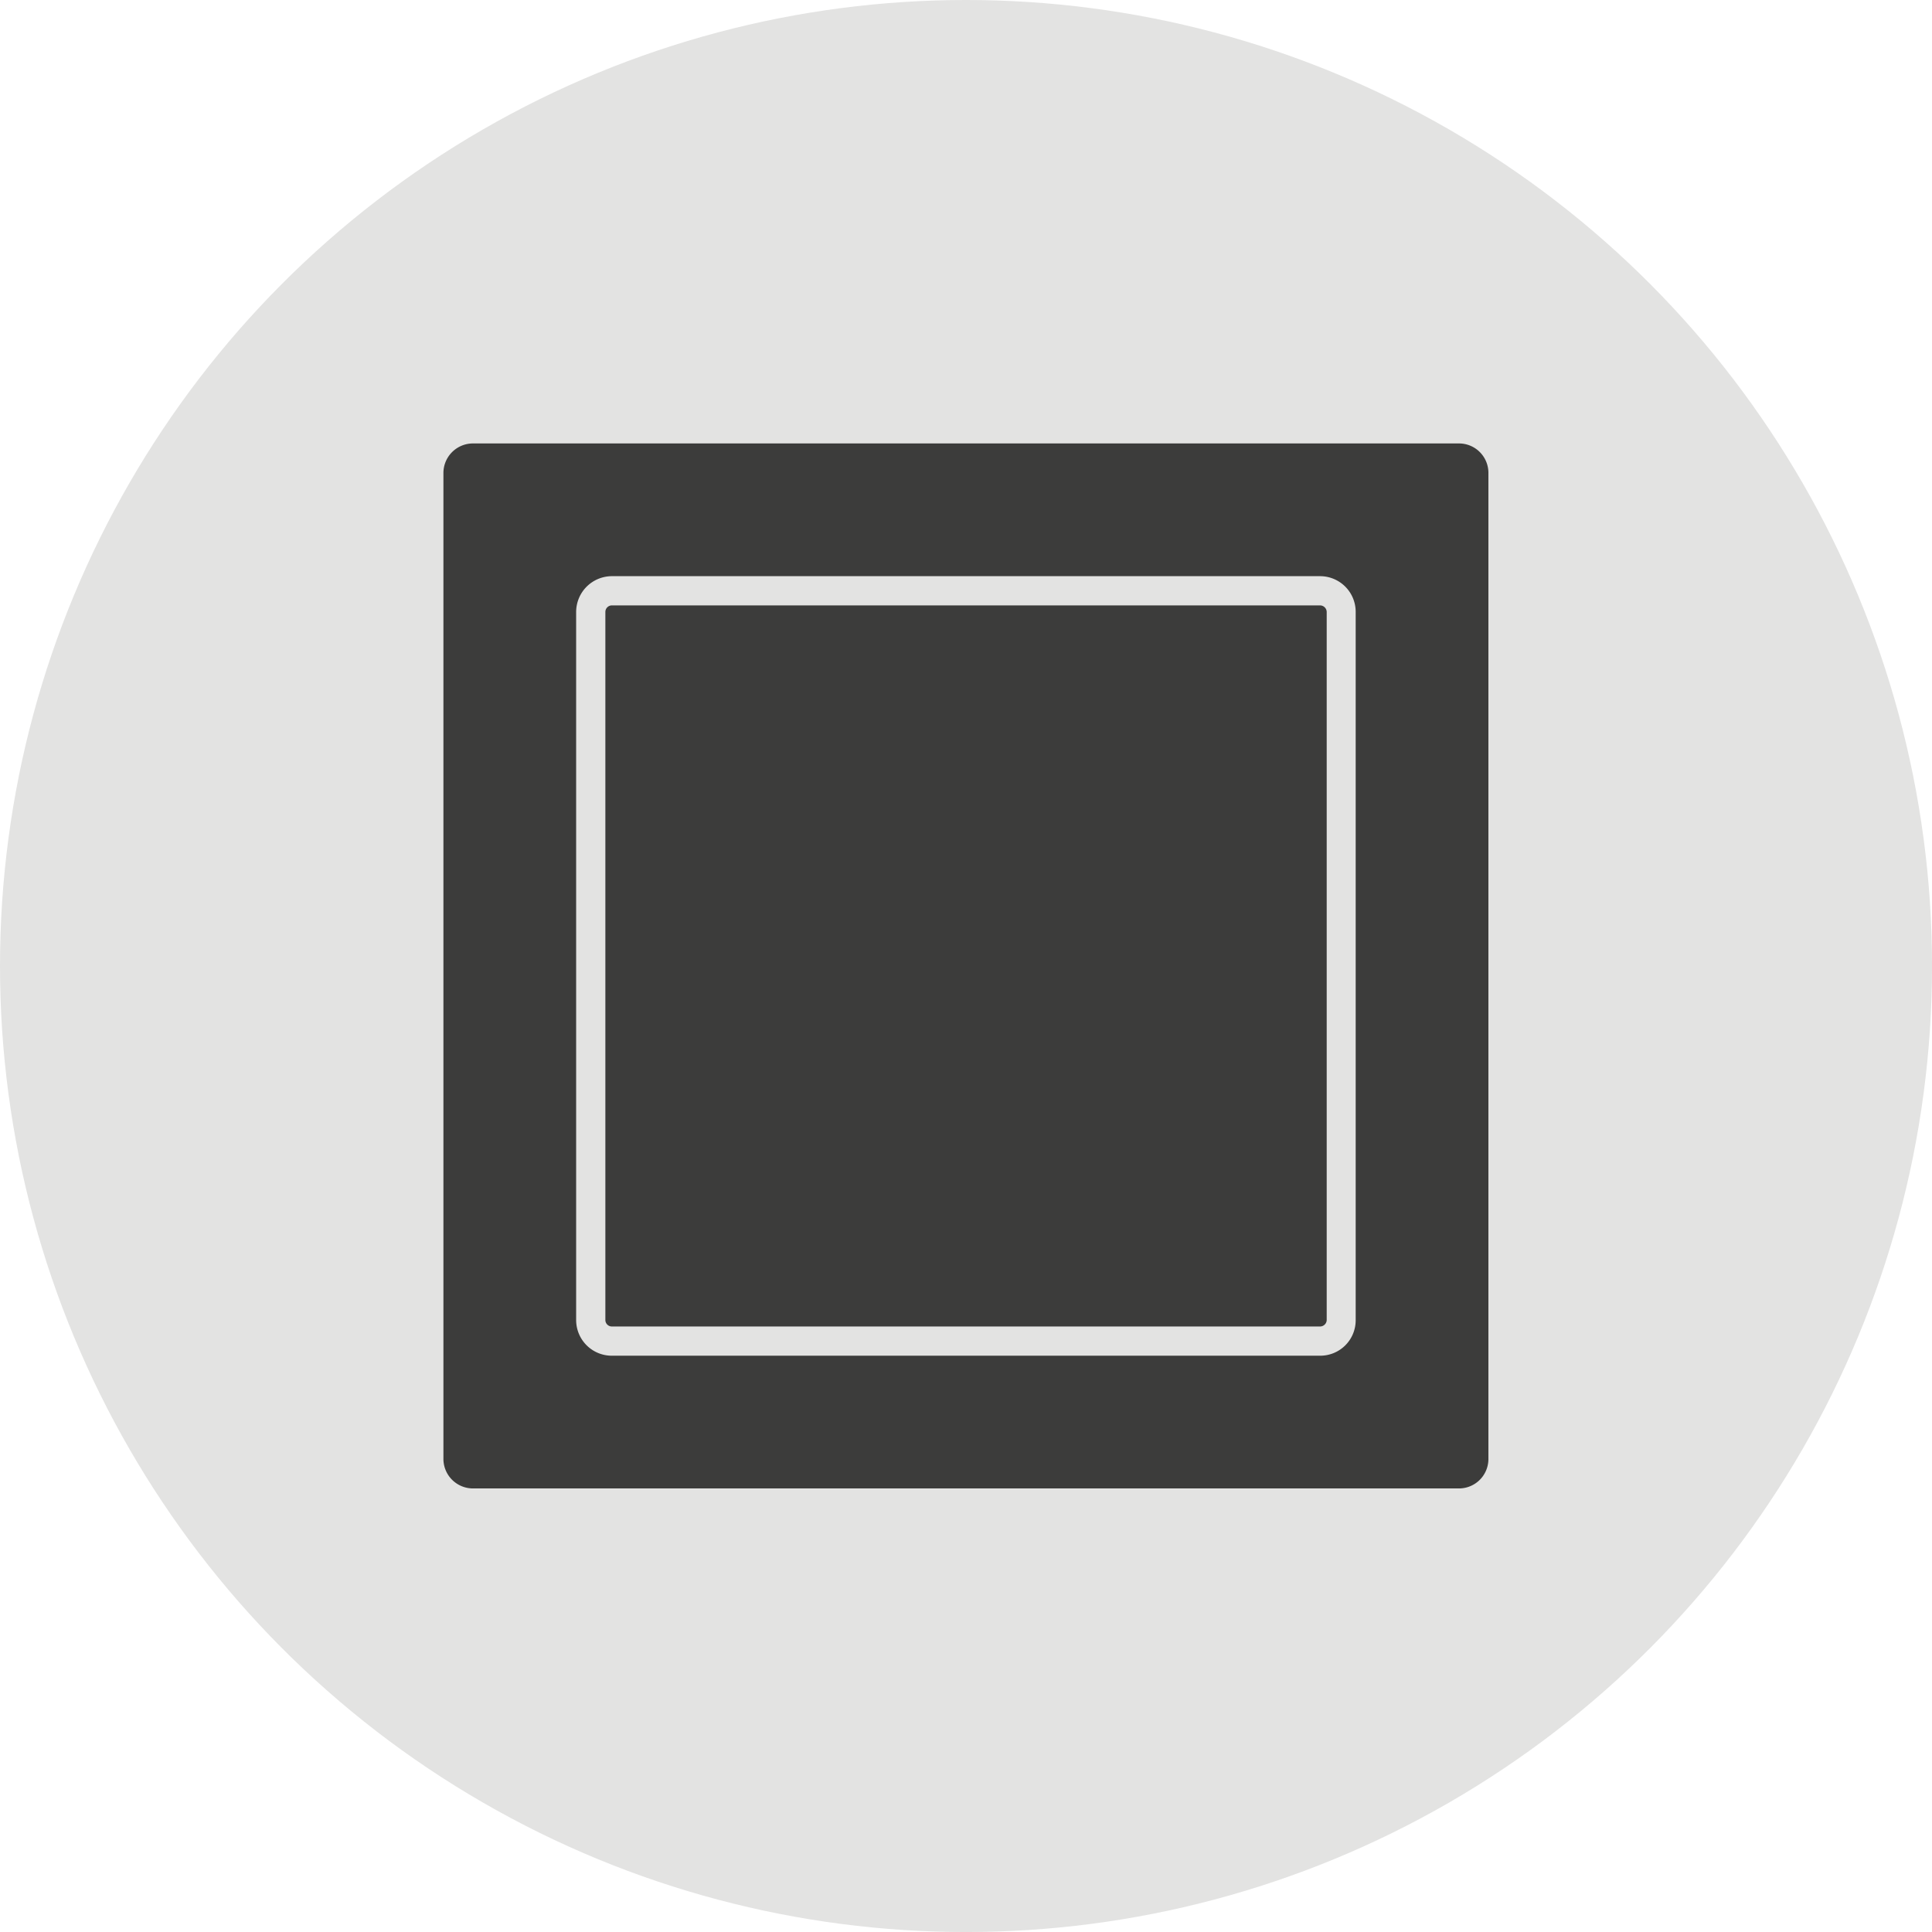
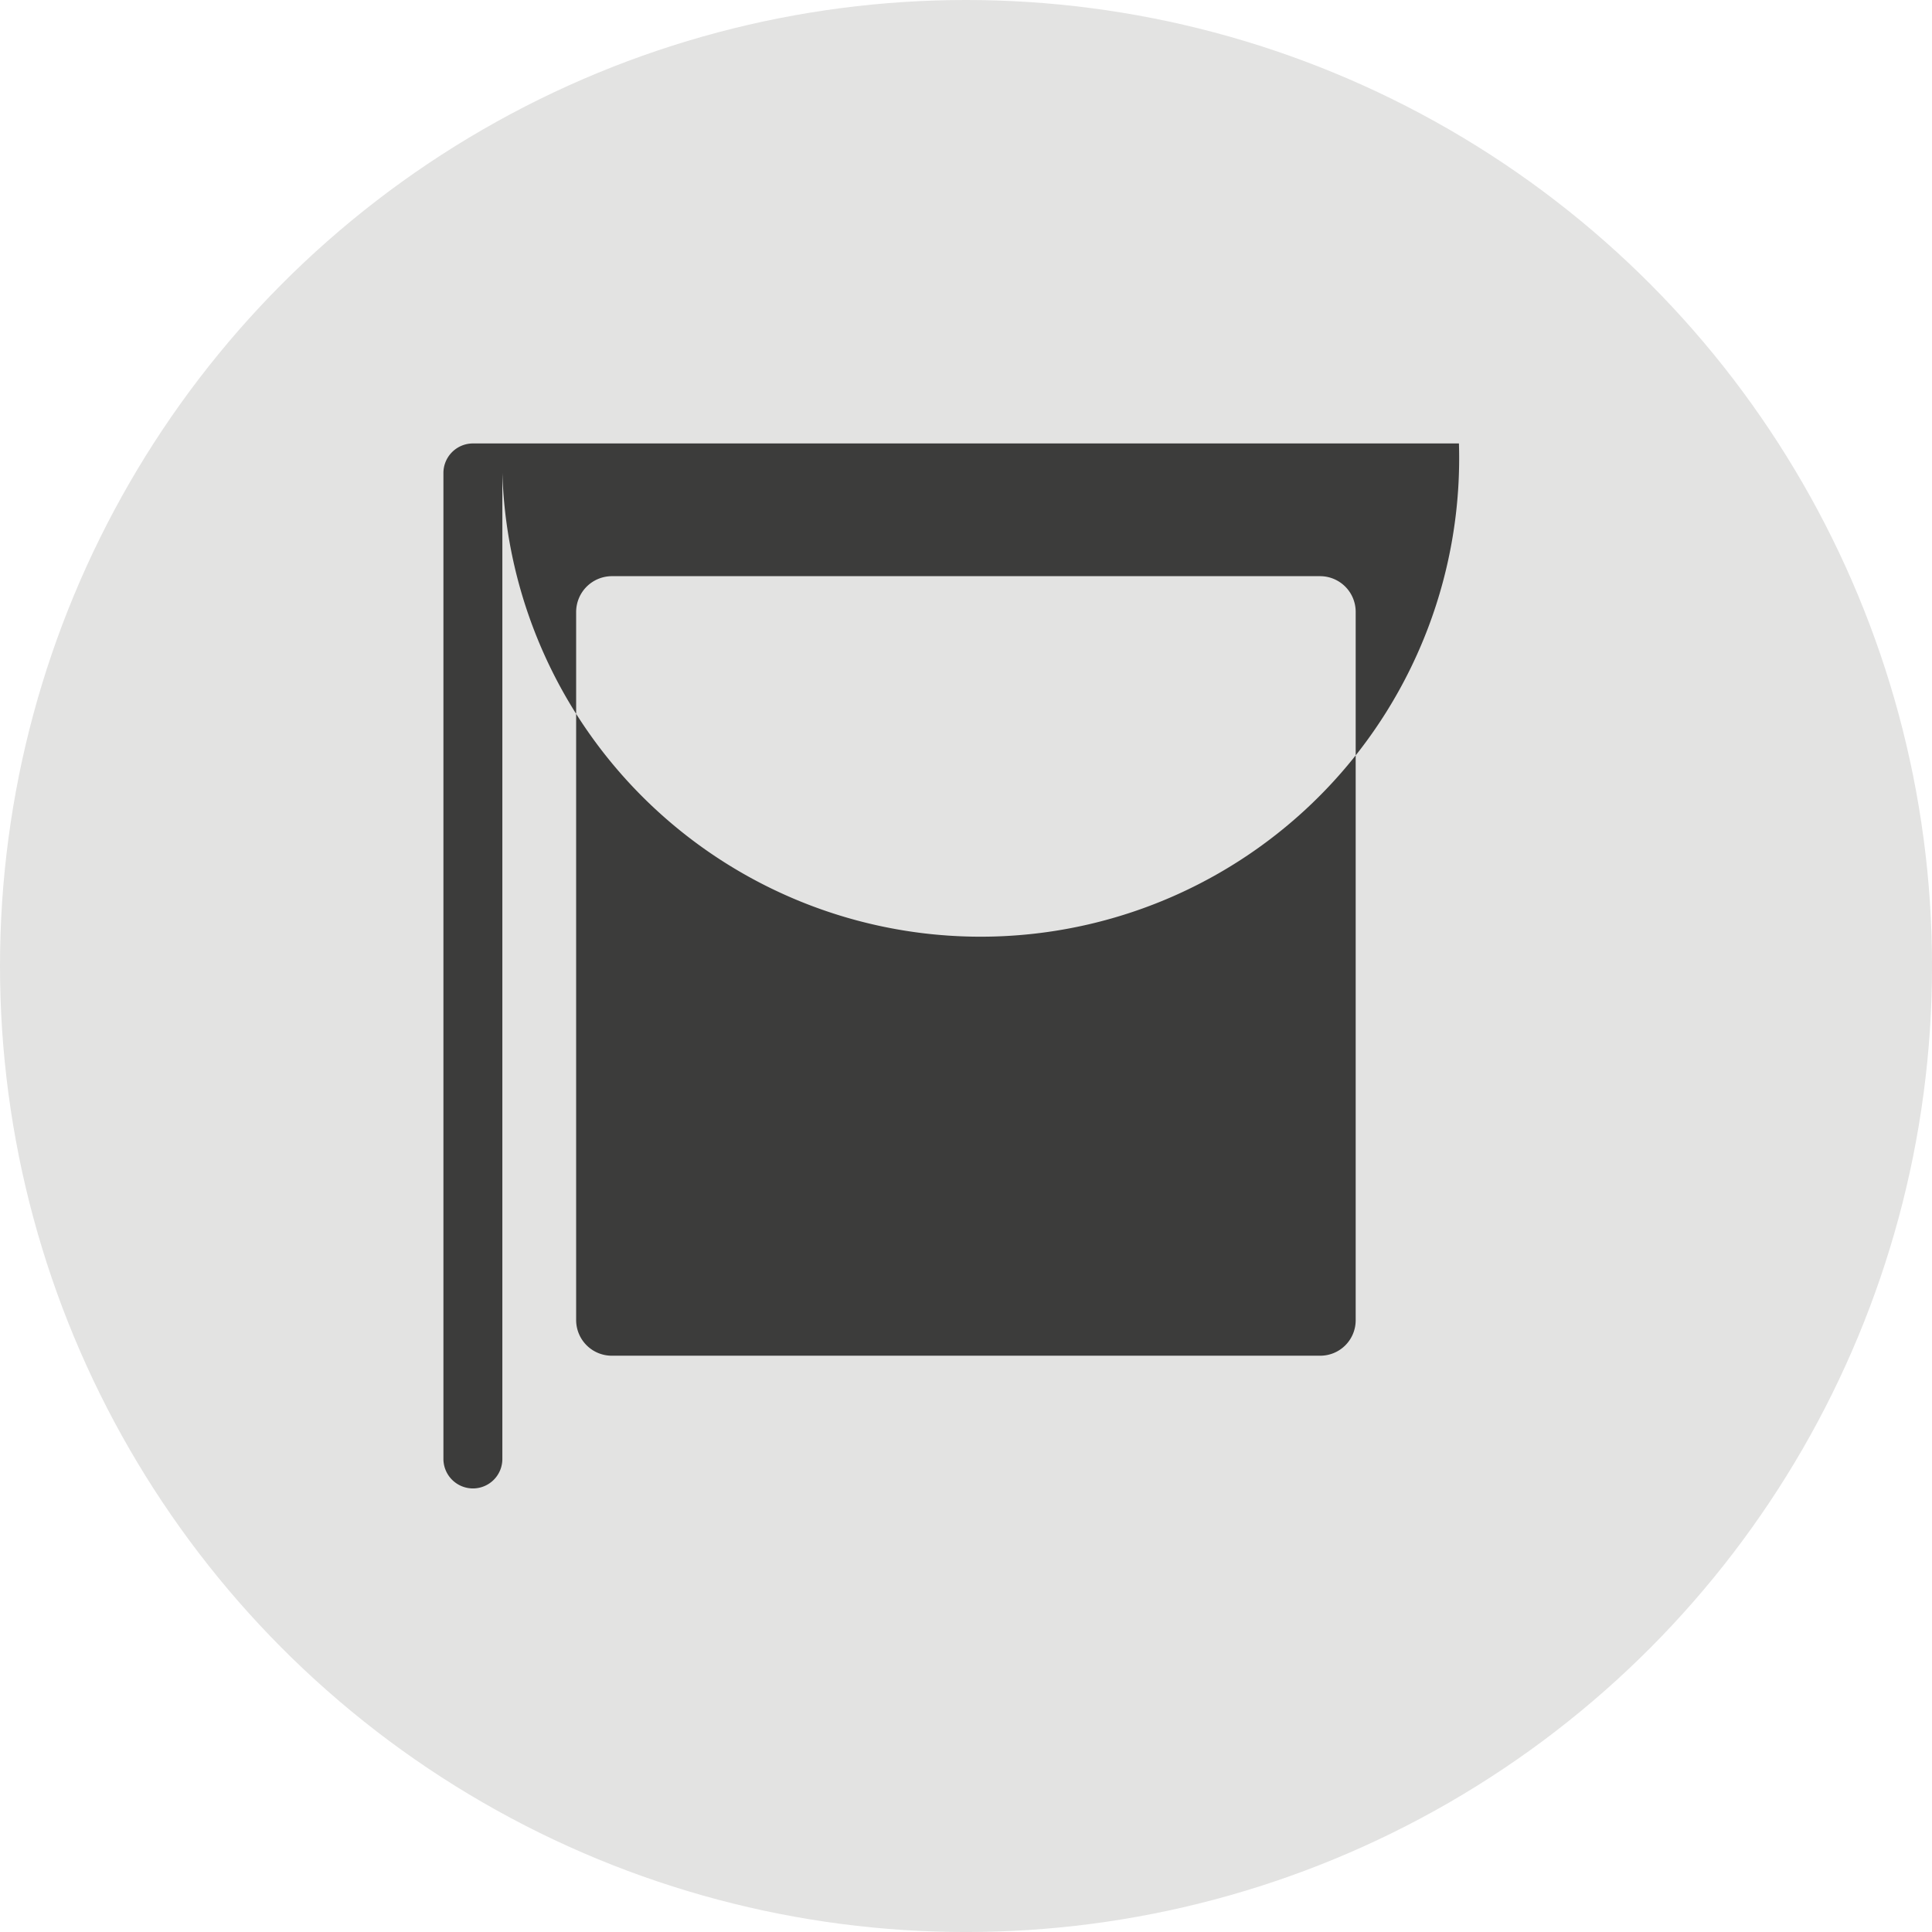
<svg xmlns="http://www.w3.org/2000/svg" viewBox="0 0 79.333 79.333">
  <title>Asset 2</title>
  <circle cx="39.667" cy="39.667" r="39.667" fill="#e3e3e2" />
-   <path d="M54.208,24.859H25.128a.269.269,0,0,0-.27.27v29.08a.267.267,0,0,0,.27.26h29.08a.274.274,0,0,0,.27-.26V25.129A.275.275,0,0,0,54.208,24.859Z" fill="#3c3c3b" />
-   <path d="M59.908,18.209H19.418a1.214,1.214,0,0,0-1.21,1.21v40.49a1.214,1.214,0,0,0,1.21,1.21h40.49a1.208,1.208,0,0,0,1.21-1.21V19.419A1.208,1.208,0,0,0,59.908,18.209Zm-4.24,36a1.455,1.455,0,0,1-1.46,1.46H25.128a1.464,1.464,0,0,1-1.47-1.46V25.129a1.472,1.472,0,0,1,1.47-1.47h29.08a1.464,1.464,0,0,1,1.46,1.47Z" fill="#3c3c3b" />
+   <path d="M59.908,18.209H19.418a1.214,1.214,0,0,0-1.21,1.21v40.49a1.214,1.214,0,0,0,1.21,1.21a1.208,1.208,0,0,0,1.21-1.21V19.419A1.208,1.208,0,0,0,59.908,18.209Zm-4.24,36a1.455,1.455,0,0,1-1.46,1.46H25.128a1.464,1.464,0,0,1-1.47-1.46V25.129a1.472,1.472,0,0,1,1.47-1.47h29.08a1.464,1.464,0,0,1,1.46,1.47Z" fill="#3c3c3b" />
</svg>